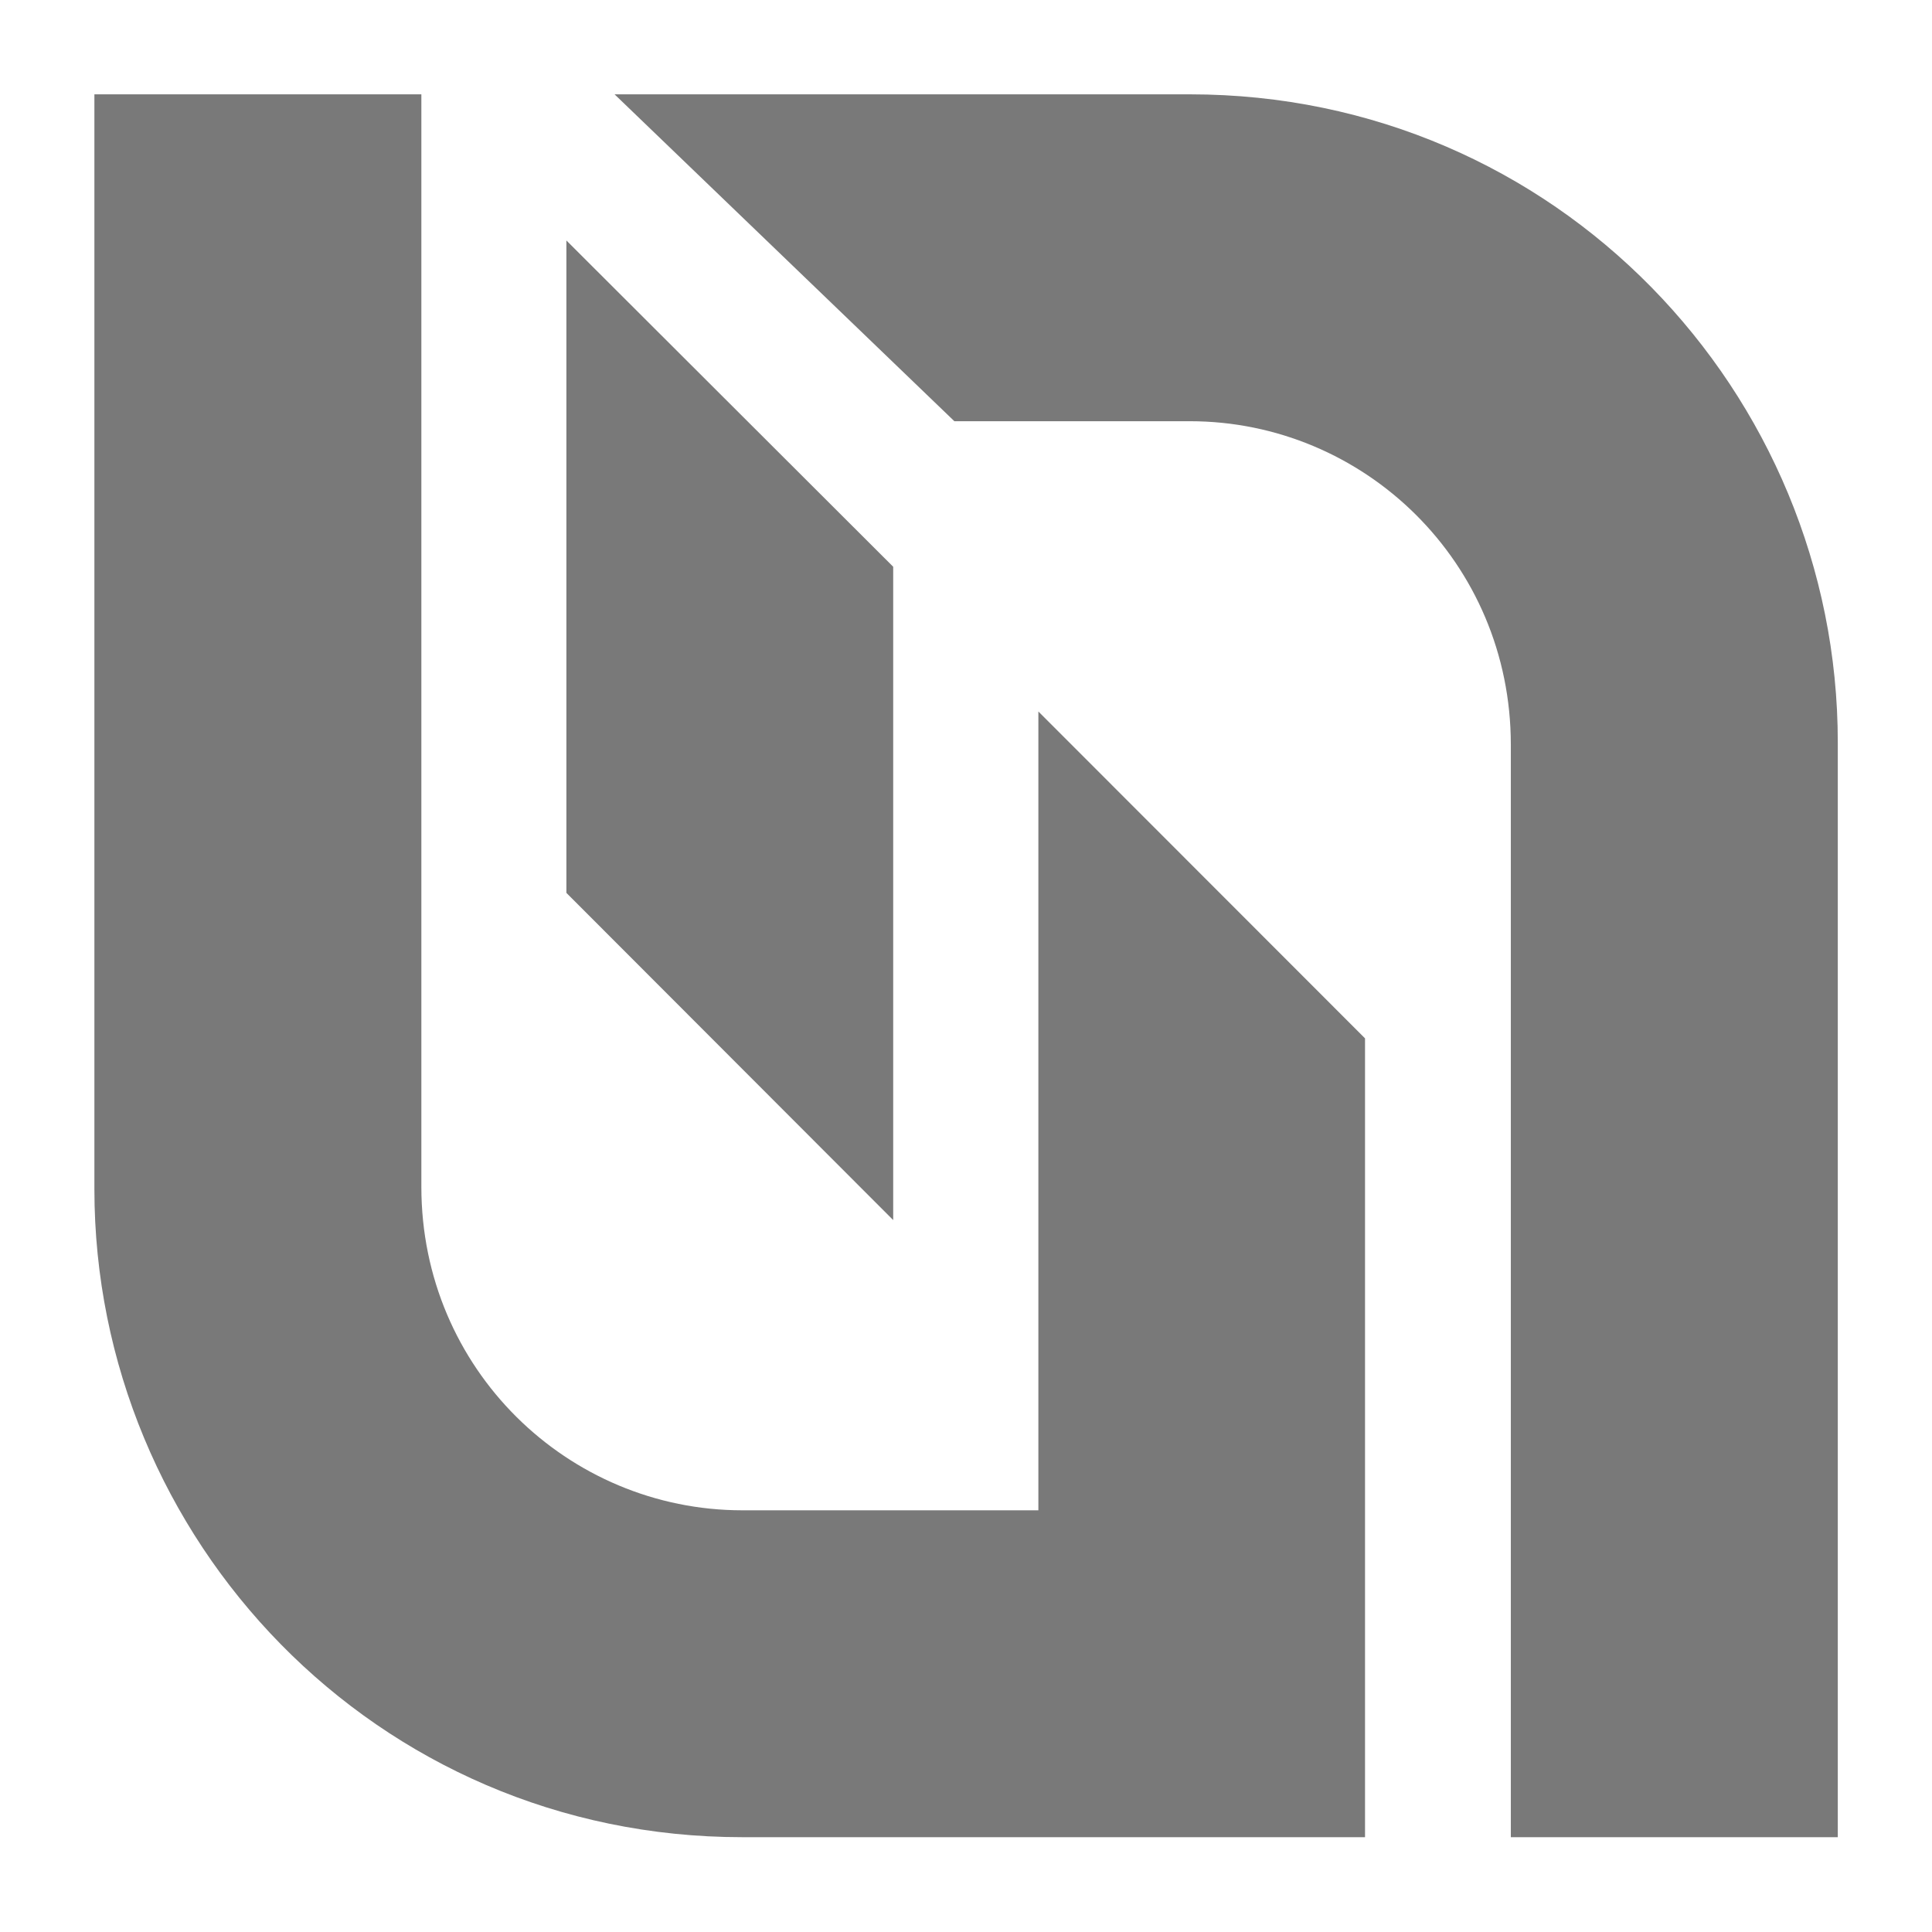
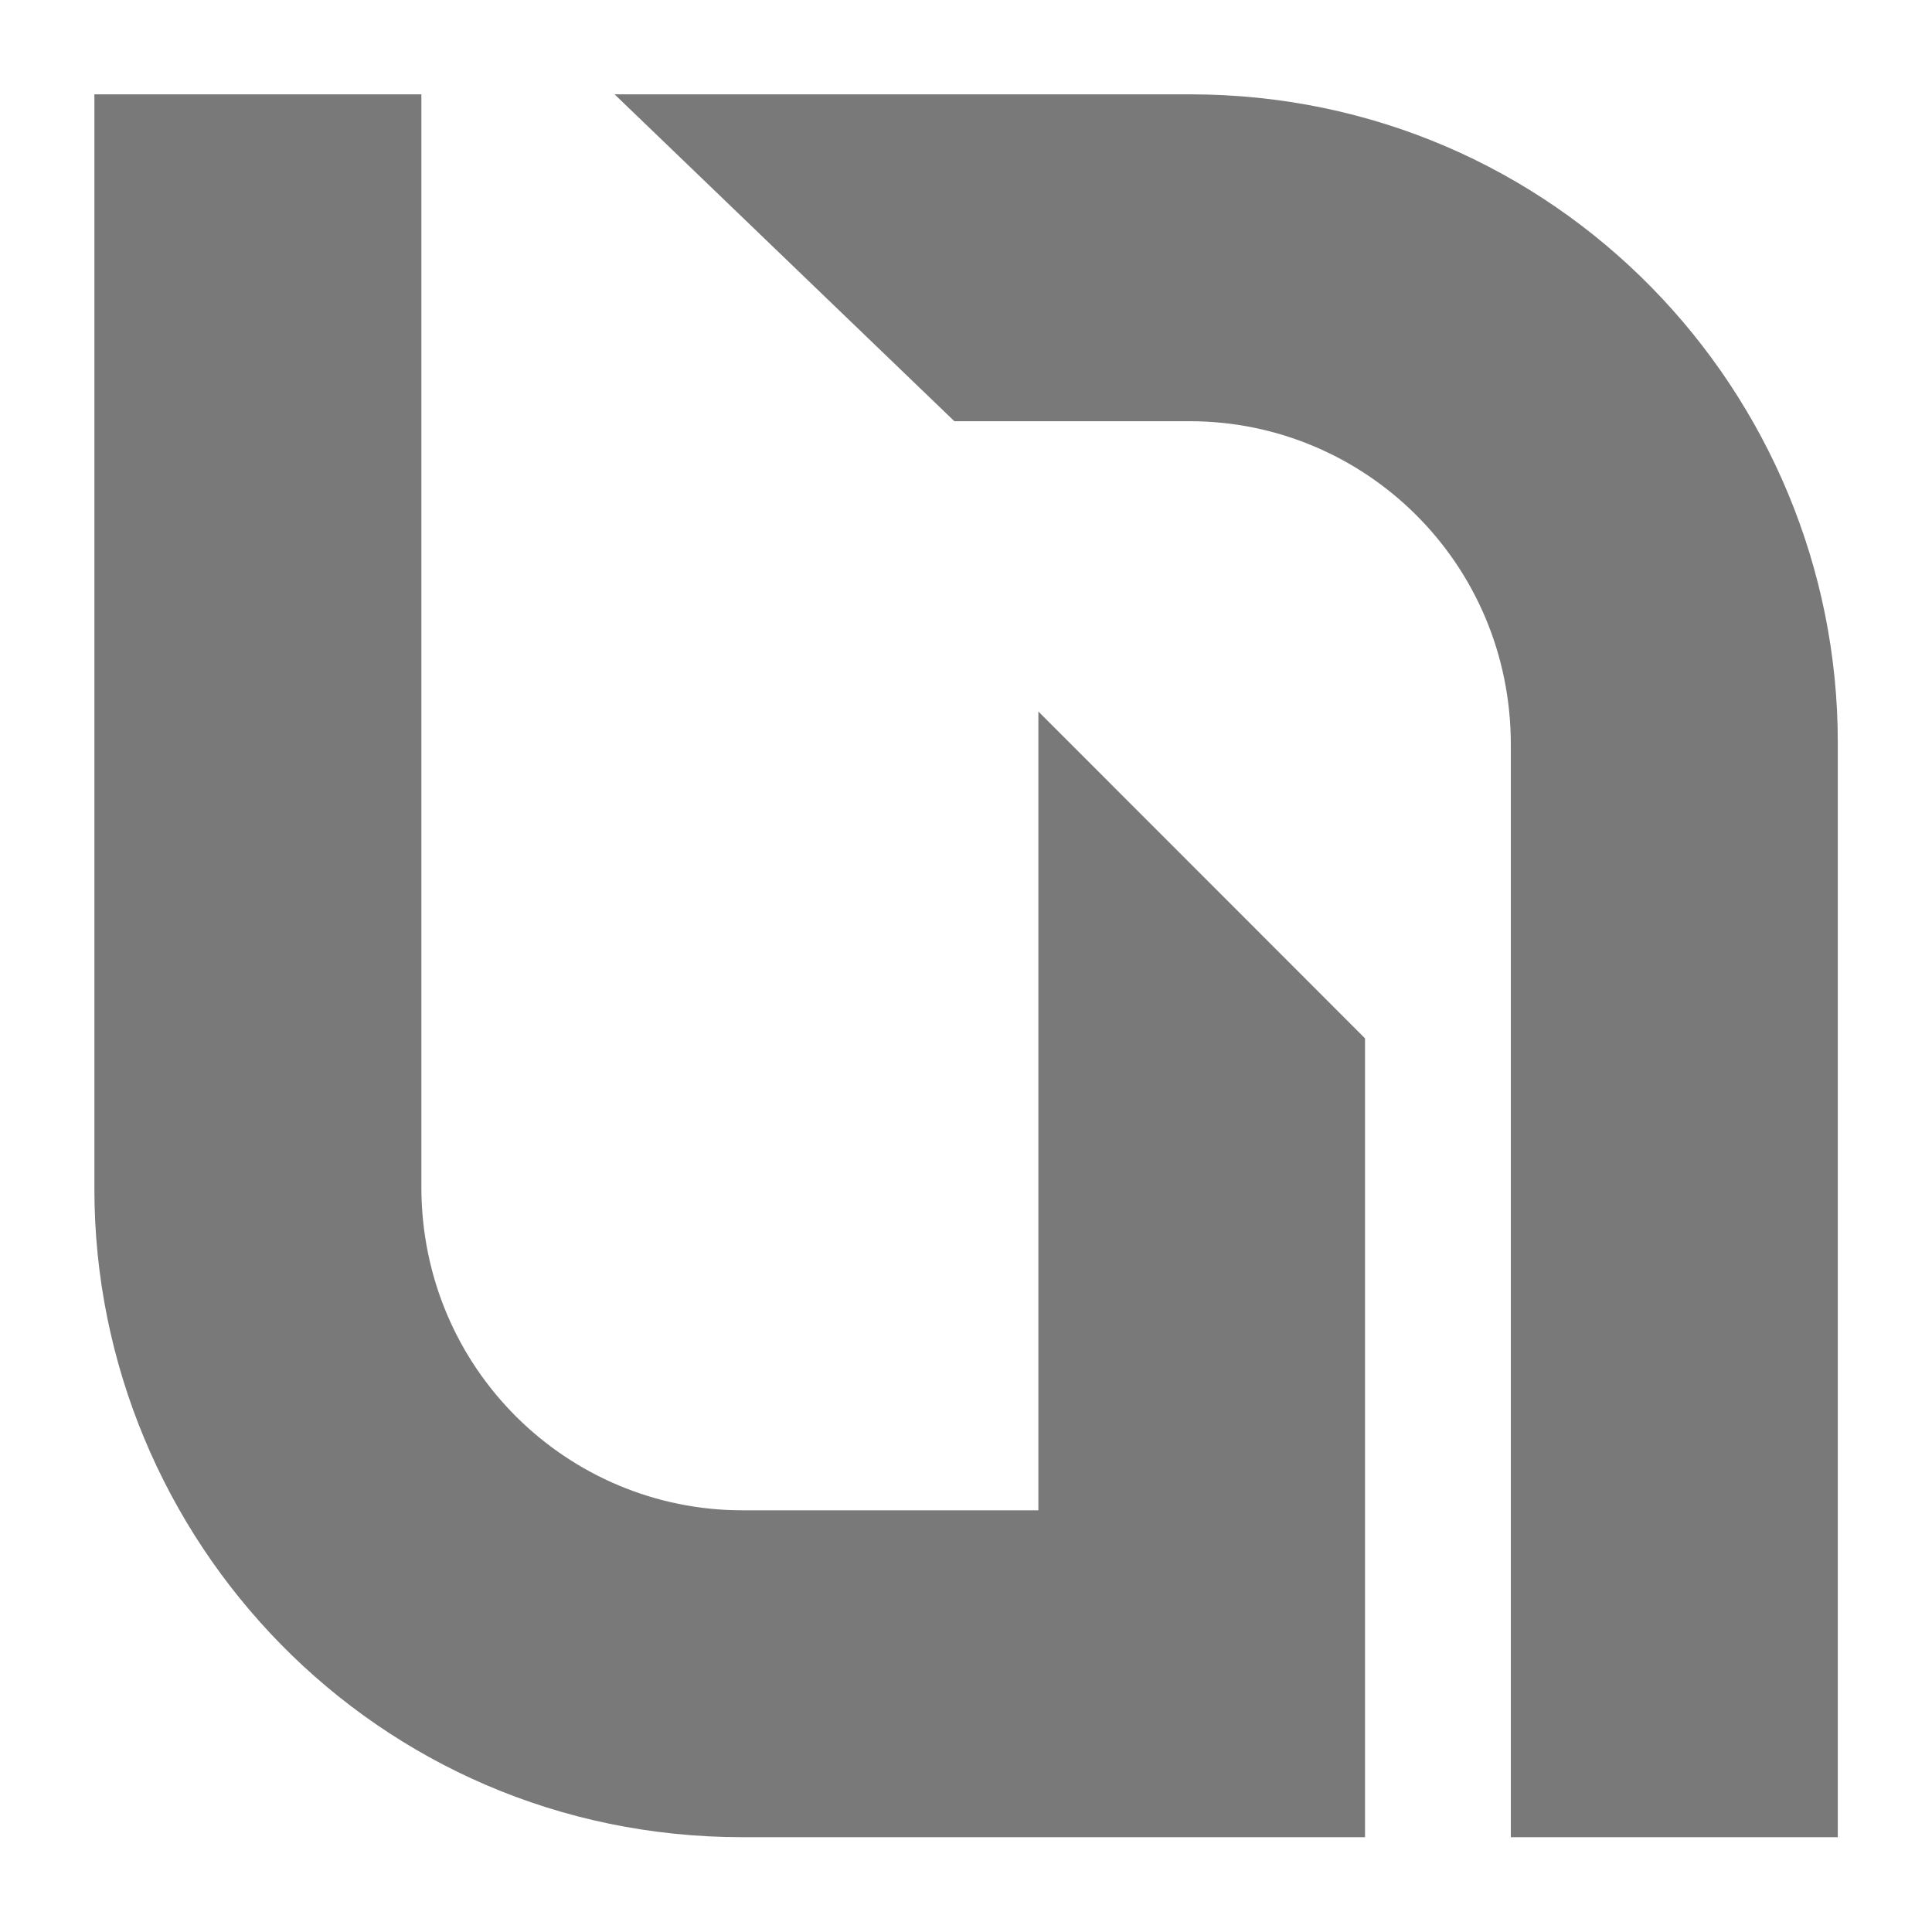
<svg xmlns="http://www.w3.org/2000/svg" width="100%" height="100%" viewBox="0 0 512 512" style="fill-rule:evenodd;clip-rule:evenodd;stroke-linejoin:round;stroke-miterlimit:2;">
  <style>
    path {
      fill: #797979;
    }
    @media (prefers-color-scheme: dark) {
      path {
        fill: #ffffff;
      }
    }
  </style>
  <g transform="matrix(4.093,0,0,4.098,-329.888,18.895)">
    <g transform="matrix(1,0,0,0.999,0,0.001)">
      <path d="M199.59,114.31L178.42,114.31L178.42,43.59C178.42,31.8 168.94,22.65 157.63,22.65L142.39,22.65L120.39,1.49L157.64,1.49C181.39,1.49 199.59,20.81 199.59,43.44L199.59,114.31Z" style="fill-rule:nonzero;" />
    </g>
    <g transform="matrix(1,0,0,0.999,0,0.071)">
      <path d="M86.71,1.42L107.88,1.42L107.88,72.14C107.88,83.93 117.36,93.08 128.67,93.08L147.83,93.08L147.83,41.37L168.98,62.53L168.98,114.24L128.66,114.24C104.91,114.24 86.71,94.92 86.71,72.29L86.71,1.42Z" style="fill-rule:nonzero;" />
    </g>
-     <path d="M138.43,32.04L117.27,10.94L117.27,53.13L138.43,74.29L138.43,32.04Z" style="fill-rule:nonzero;" />
  </g>
</svg>